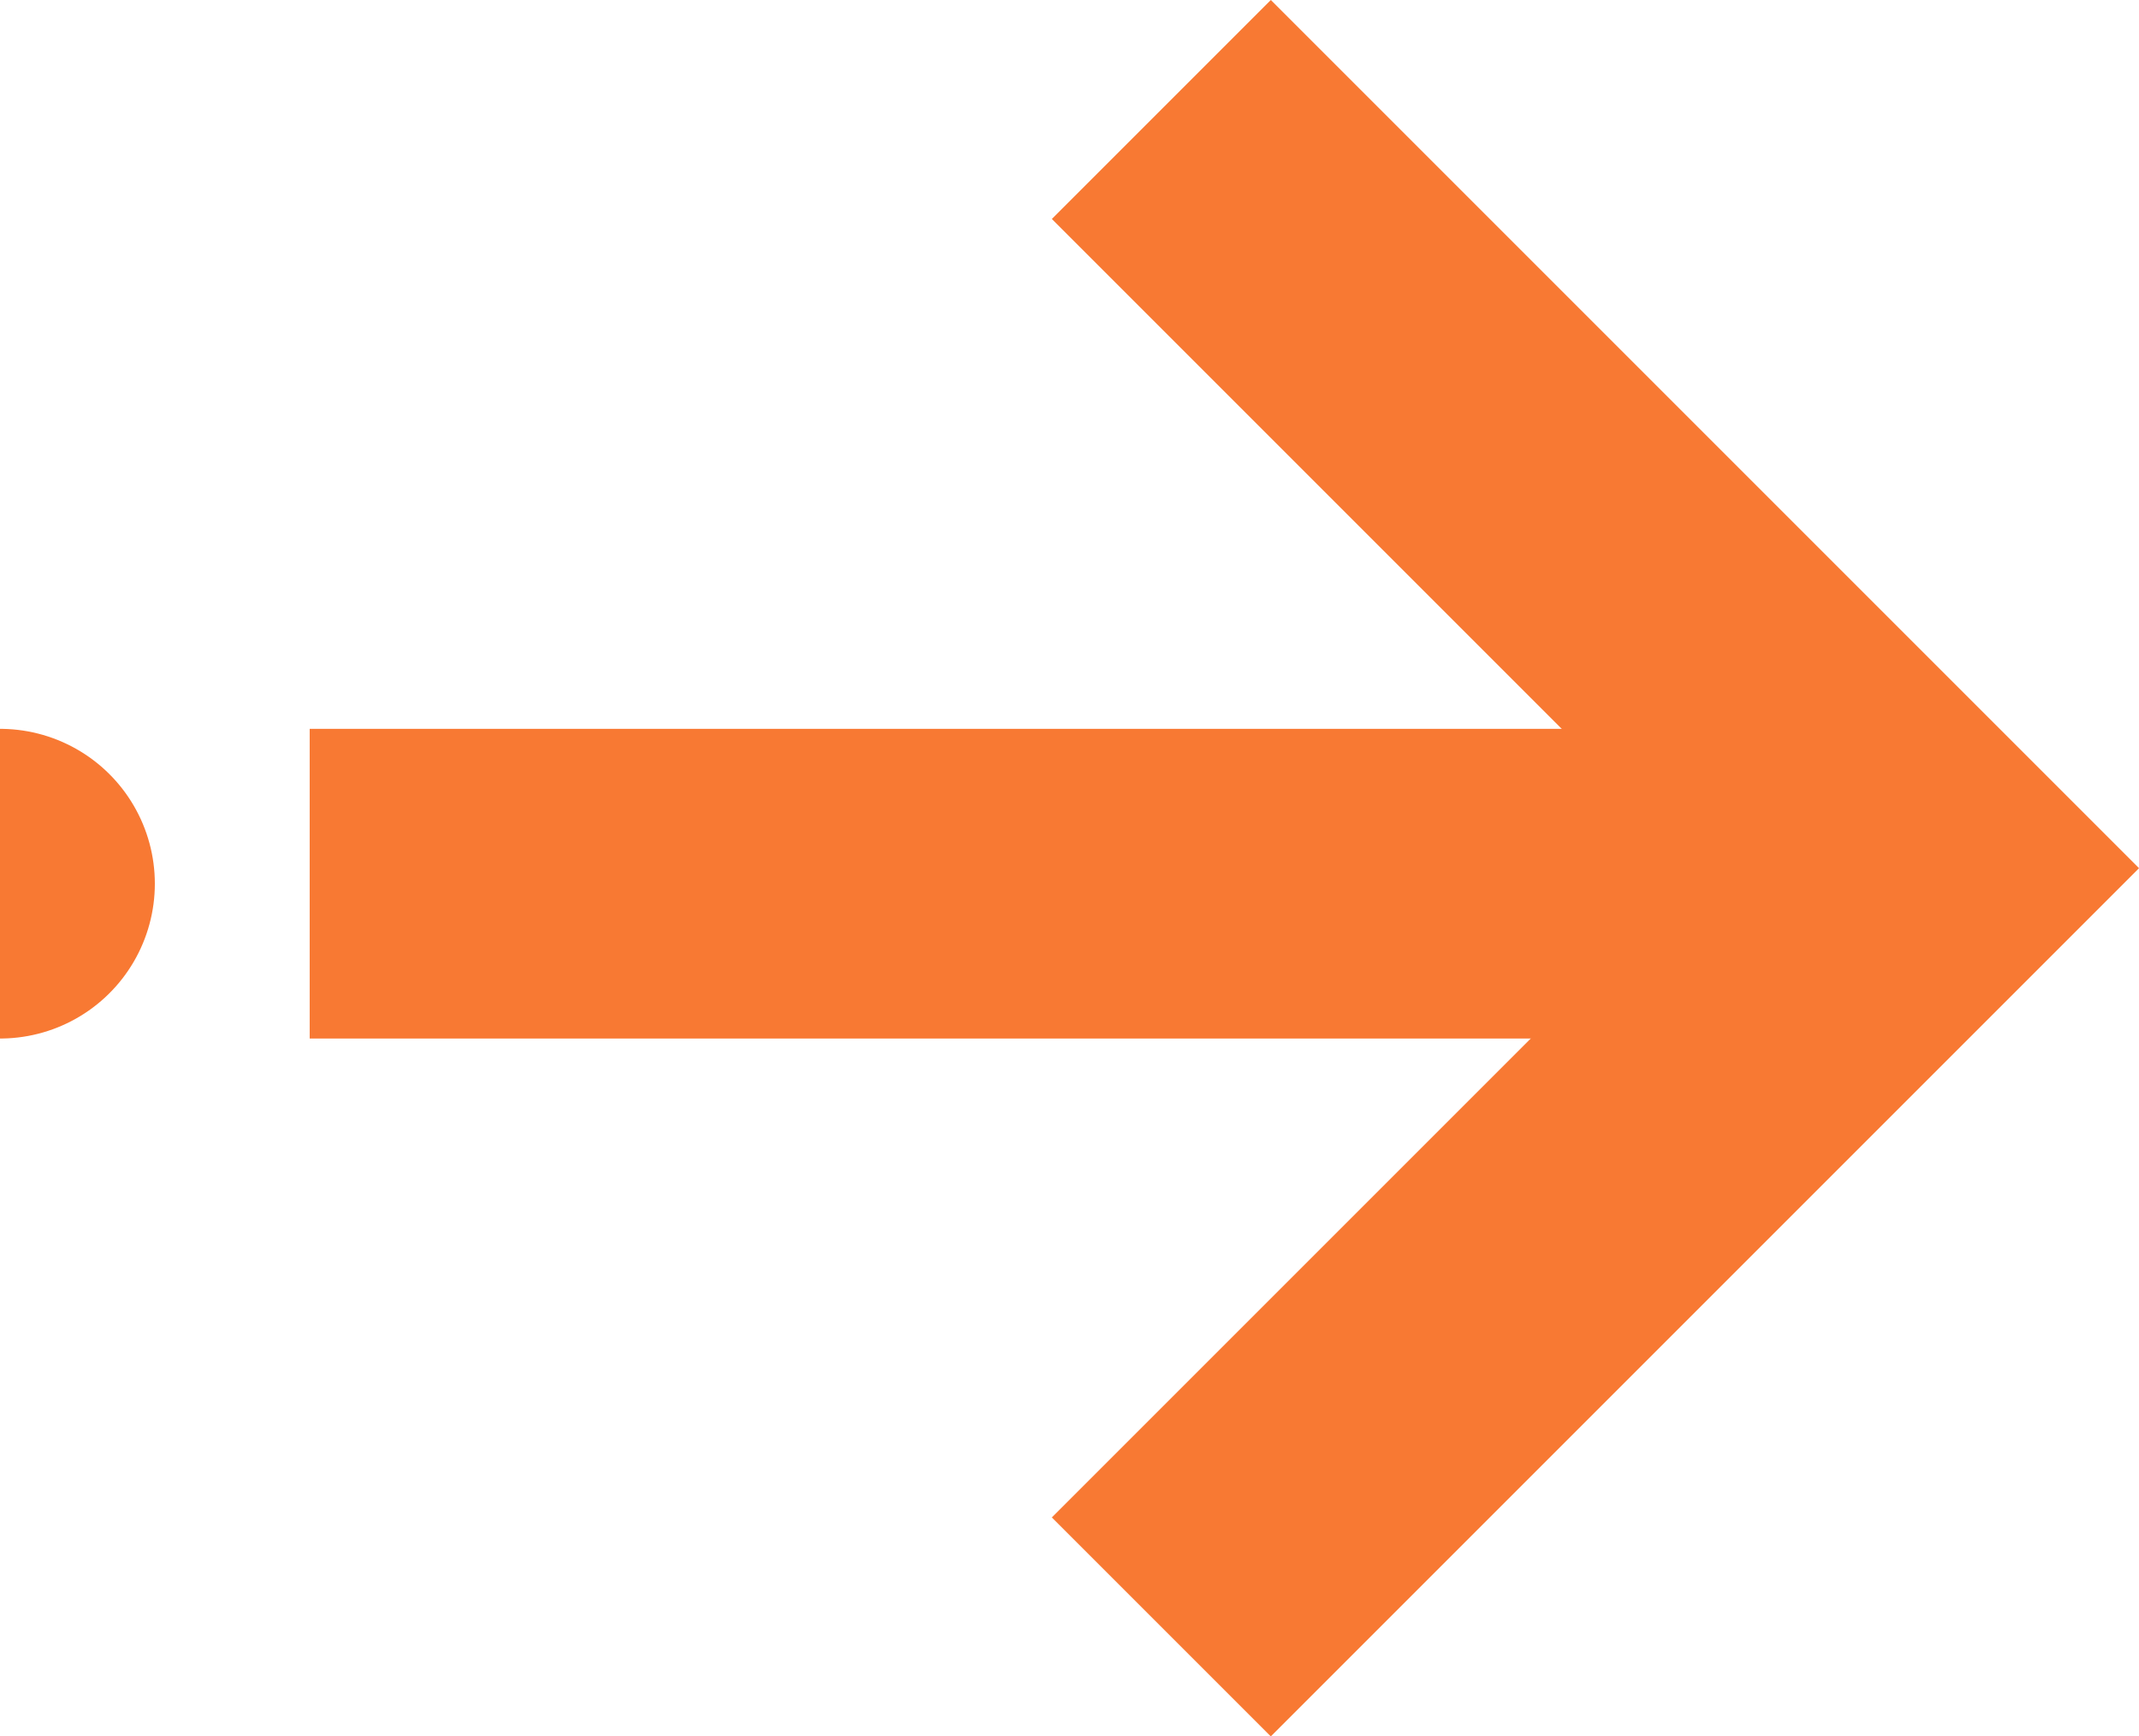
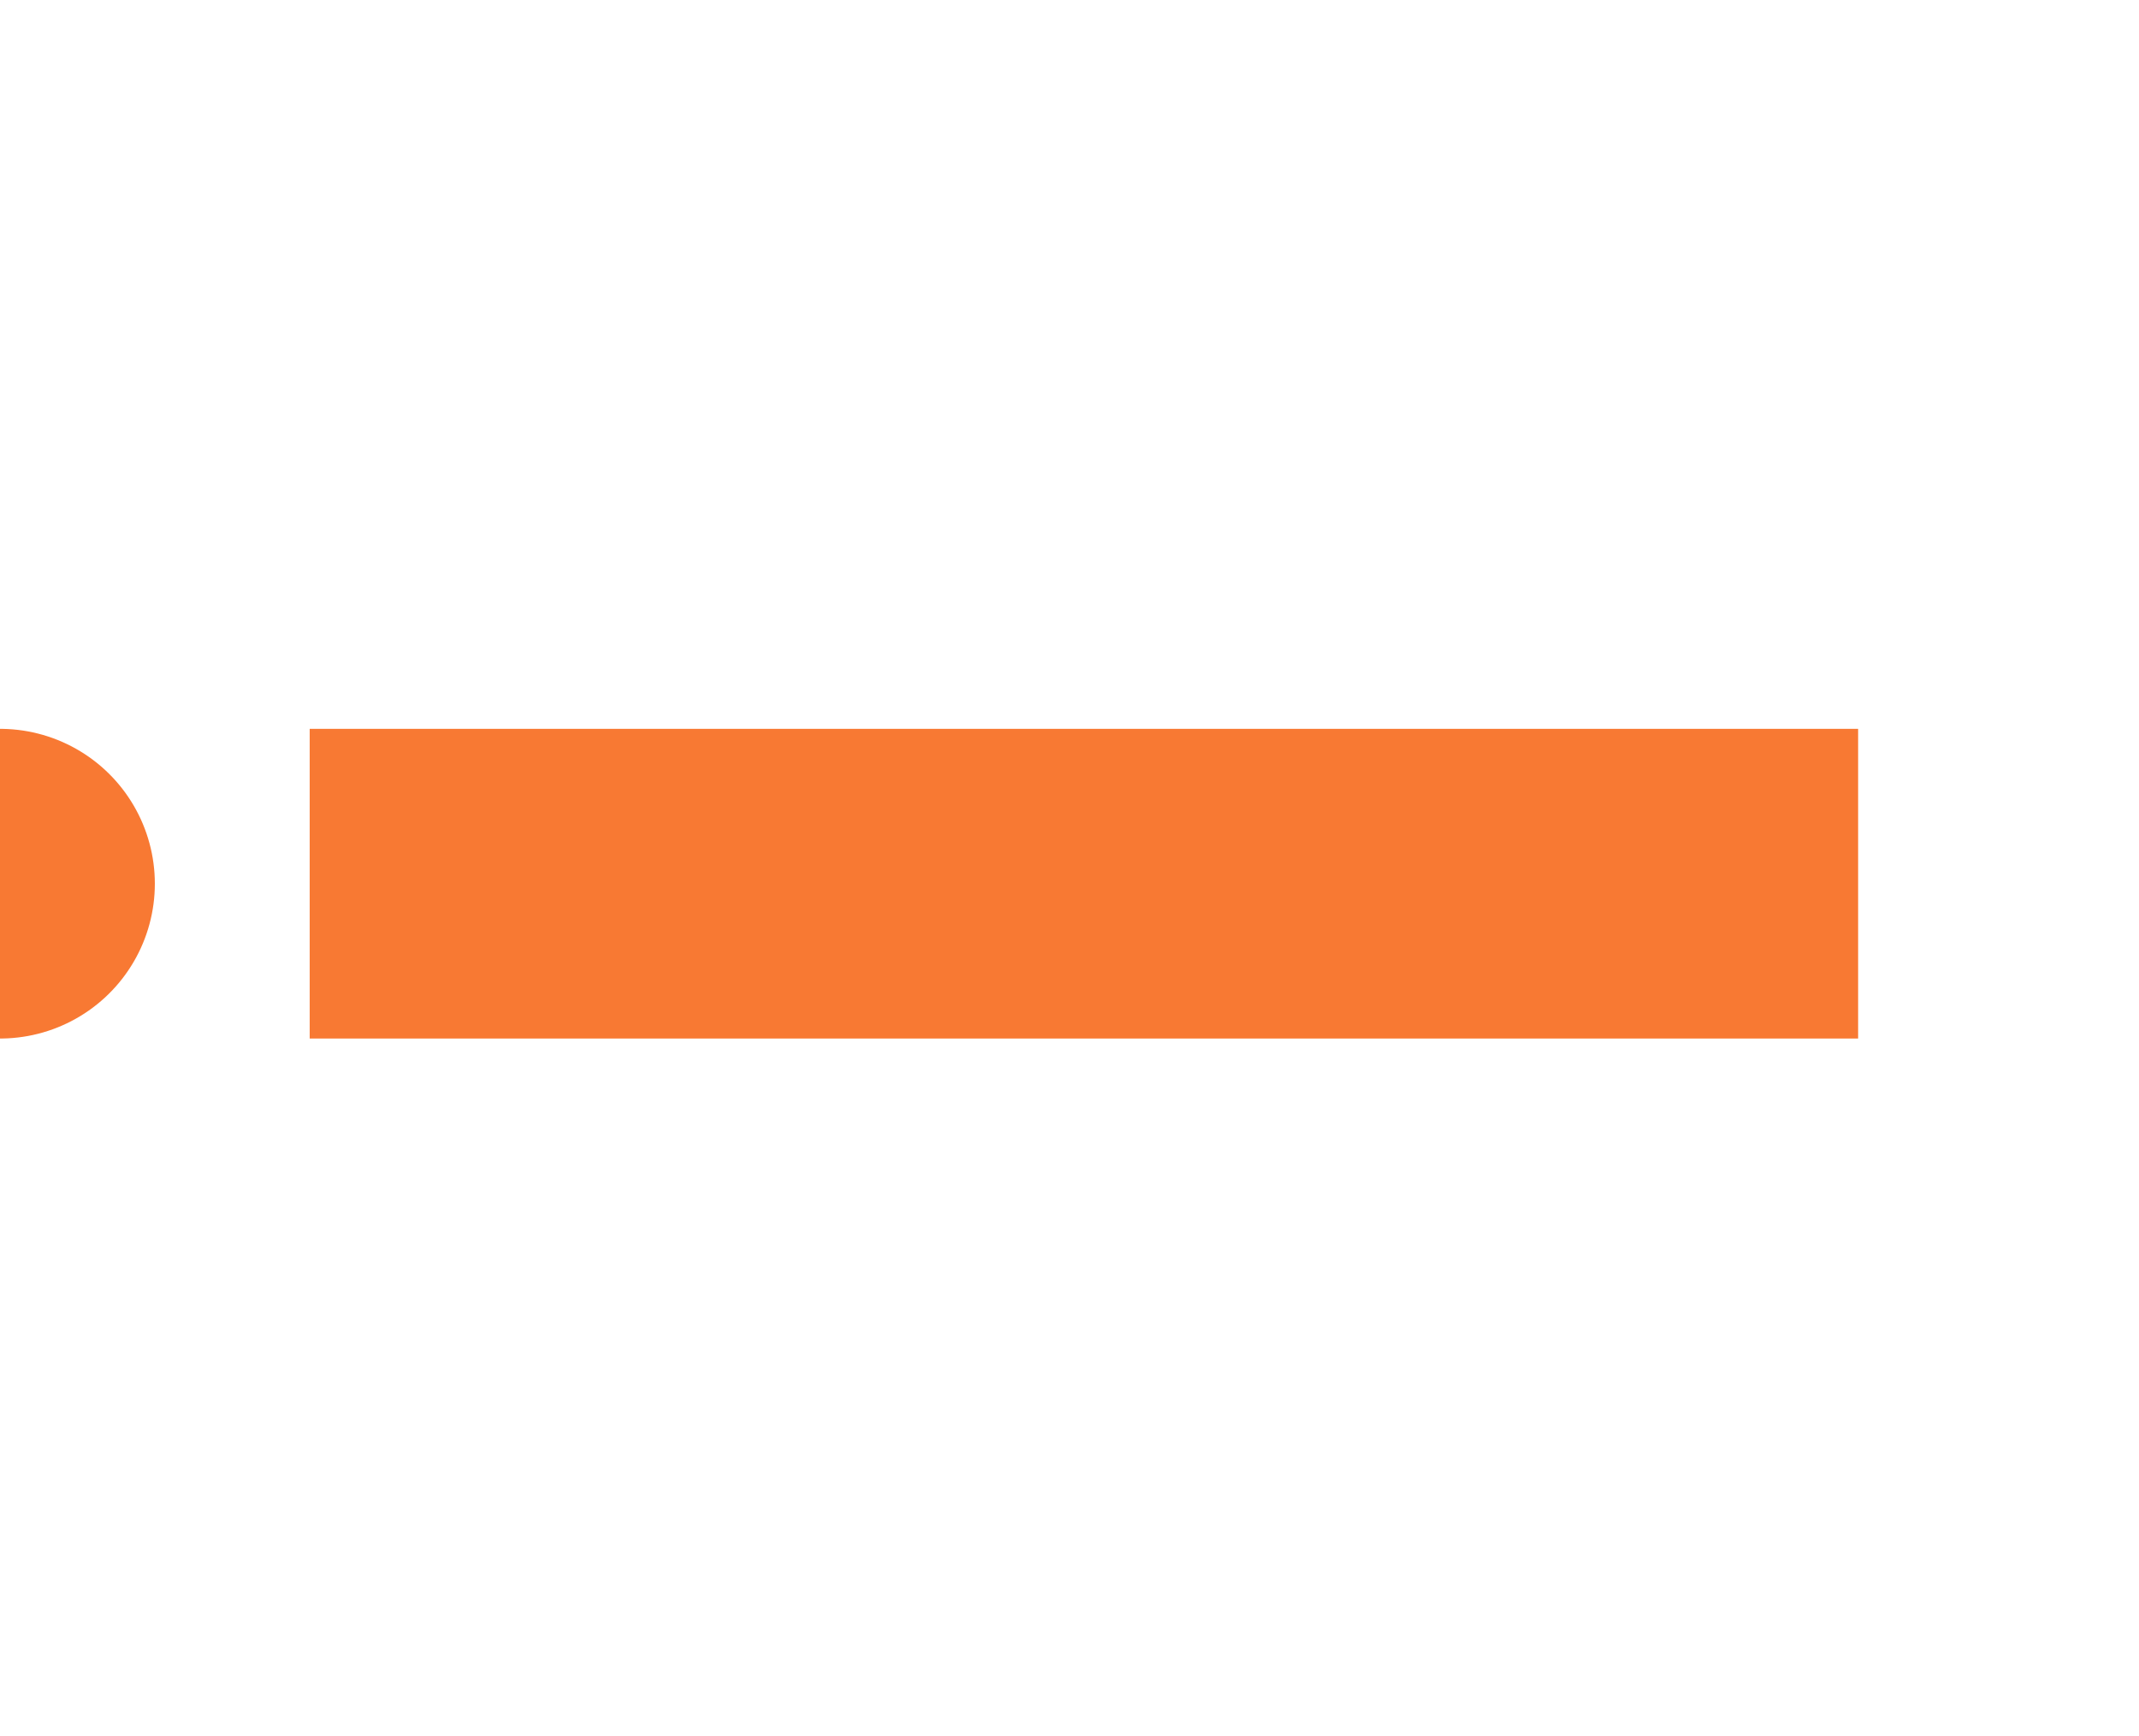
<svg xmlns="http://www.w3.org/2000/svg" width="13.814" height="11.214" viewBox="0 0 13.814 11.214">
  <g id="Group_1065" transform="translate(-14113.5 -3143.793)">
    <g id="Group_1826" transform="translate(-8)">
-       <path id="Path_2374" d="M14129,3144.5l4.9,4.9-1.6,1.6-3.3,3.3" fill="none" stroke="#f87933" stroke-width="2" />
      <line id="Line_5" x1="10" transform="translate(14123.5 3149.5)" fill="none" stroke="#f87933" stroke-width="2" />
    </g>
    <line id="Line_6" transform="translate(14113.5 3149.5)" fill="none" stroke="#f87933" stroke-linecap="round" stroke-width="2" />
  </g>
</svg>